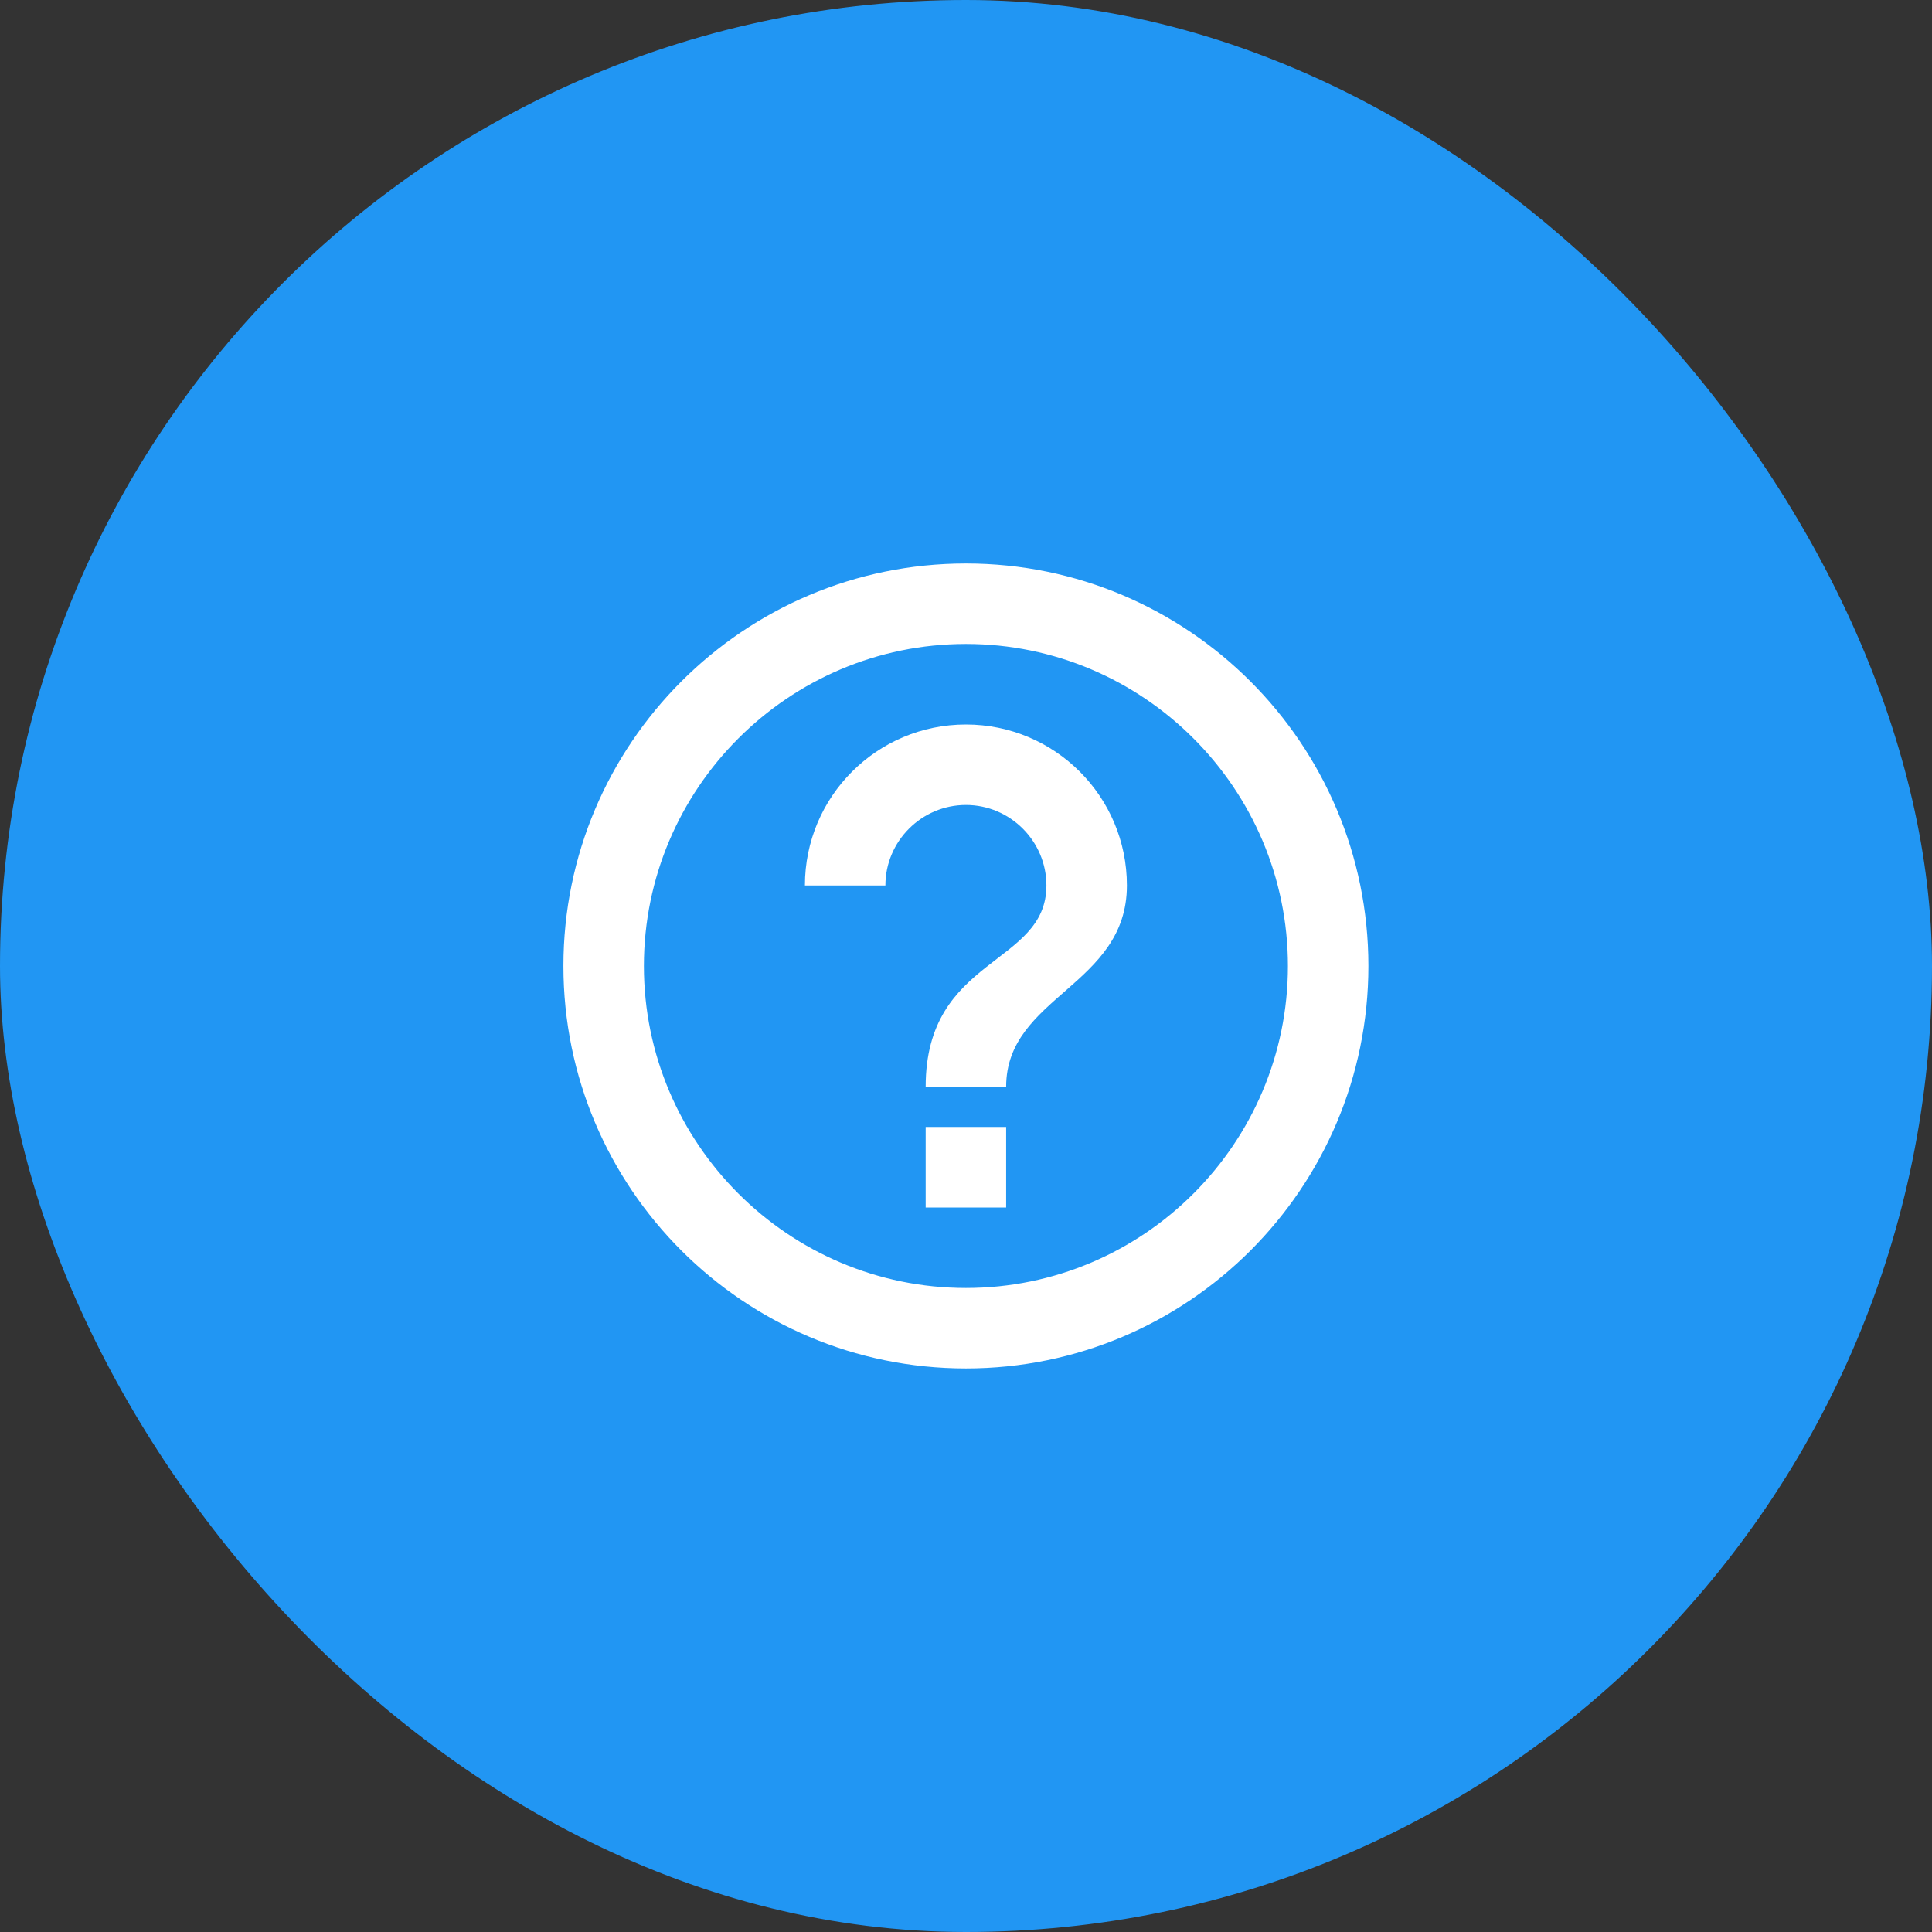
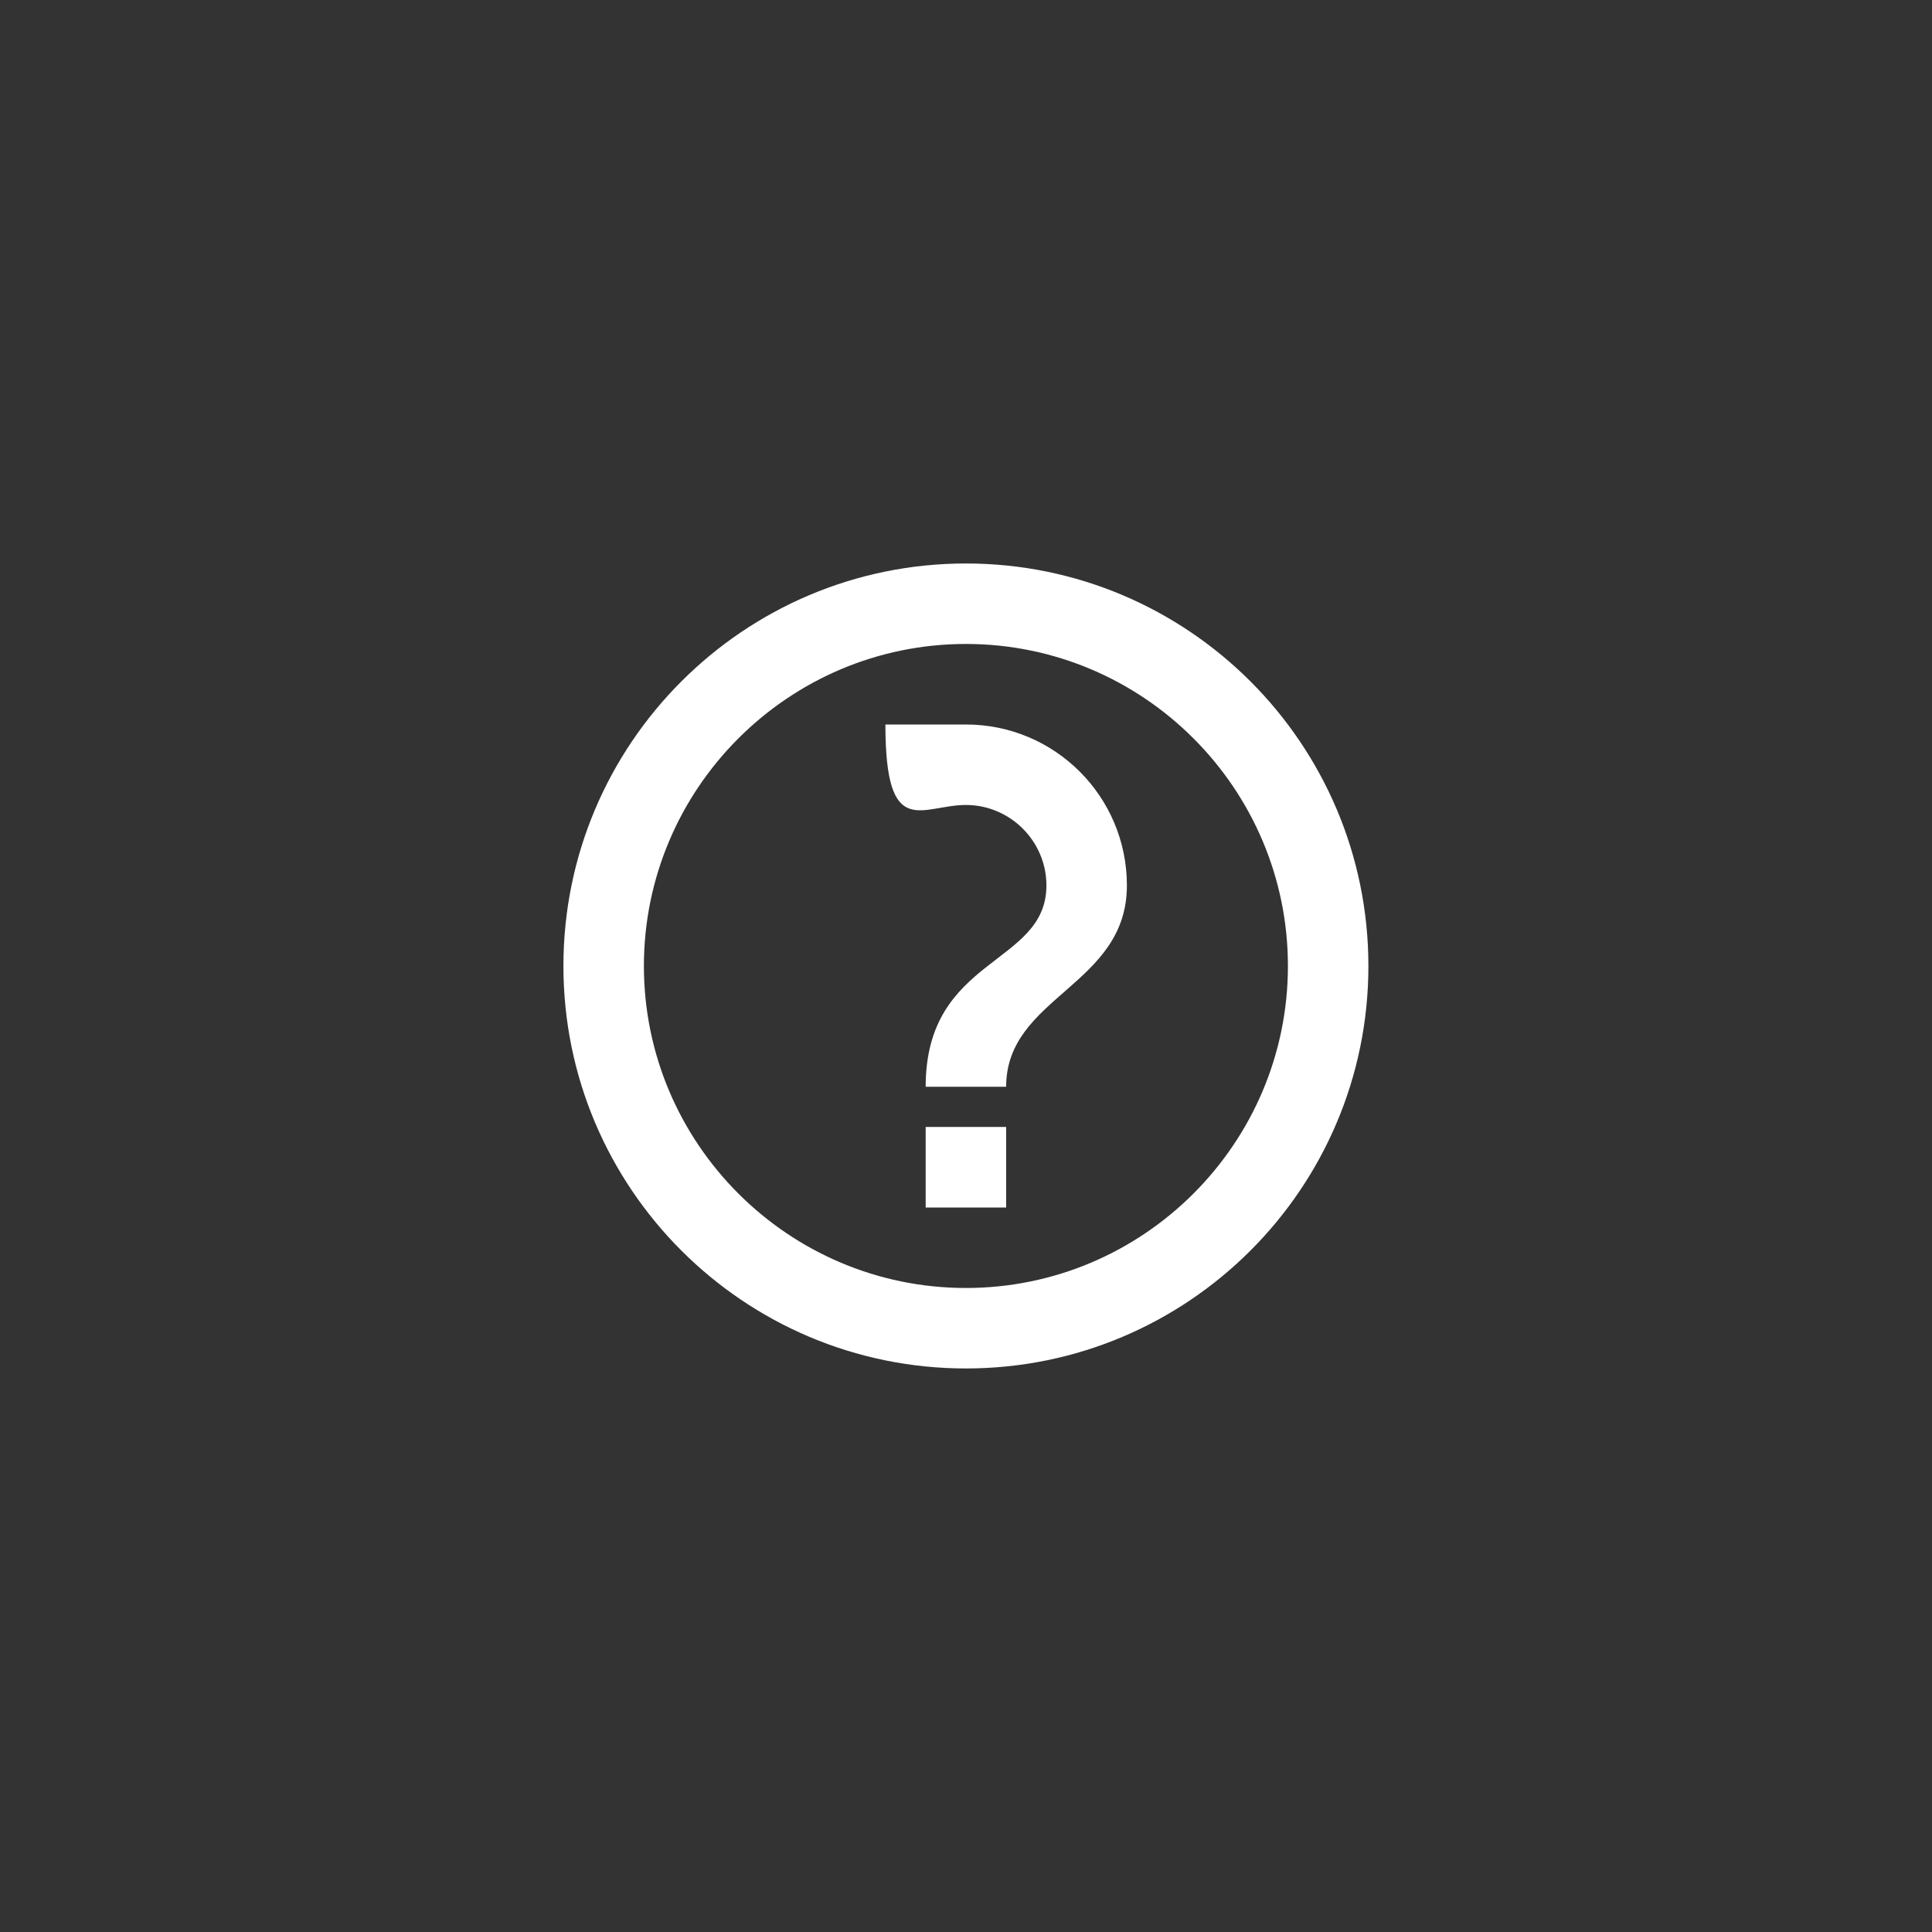
<svg xmlns="http://www.w3.org/2000/svg" width="32" height="32" viewBox="0 0 32 32" fill="none">
  <rect x="0" y="0" width="32" height="32" fill="#333333" stroke="none" />
-   <rect width="32" height="32" rx="16" fill="#2196F3" />
-   <path d="M15.332 20H16.665V18.666H15.332V20ZM15.999 9.333C12.319 9.333 9.332 12.32 9.332 16C9.332 19.68 12.319 22.666 15.999 22.666C19.679 22.666 22.665 19.68 22.665 16C22.665 12.32 19.679 9.333 15.999 9.333ZM15.999 21.333C13.059 21.333 10.665 18.94 10.665 16C10.665 13.06 13.059 10.666 15.999 10.666C18.939 10.666 21.332 13.06 21.332 16C21.332 18.94 18.939 21.333 15.999 21.333ZM15.999 12C14.525 12 13.332 13.193 13.332 14.666H14.665C14.665 13.933 15.265 13.333 15.999 13.333C16.732 13.333 17.332 13.933 17.332 14.666C17.332 16 15.332 15.833 15.332 18H16.665C16.665 16.5 18.665 16.333 18.665 14.666C18.665 13.193 17.472 12 15.999 12Z" fill="white" />
+   <path d="M15.332 20H16.665V18.666H15.332V20ZM15.999 9.333C12.319 9.333 9.332 12.32 9.332 16C9.332 19.68 12.319 22.666 15.999 22.666C19.679 22.666 22.665 19.68 22.665 16C22.665 12.32 19.679 9.333 15.999 9.333ZM15.999 21.333C13.059 21.333 10.665 18.94 10.665 16C10.665 13.06 13.059 10.666 15.999 10.666C18.939 10.666 21.332 13.06 21.332 16C21.332 18.94 18.939 21.333 15.999 21.333ZM15.999 12H14.665C14.665 13.933 15.265 13.333 15.999 13.333C16.732 13.333 17.332 13.933 17.332 14.666C17.332 16 15.332 15.833 15.332 18H16.665C16.665 16.5 18.665 16.333 18.665 14.666C18.665 13.193 17.472 12 15.999 12Z" fill="white" />
</svg>